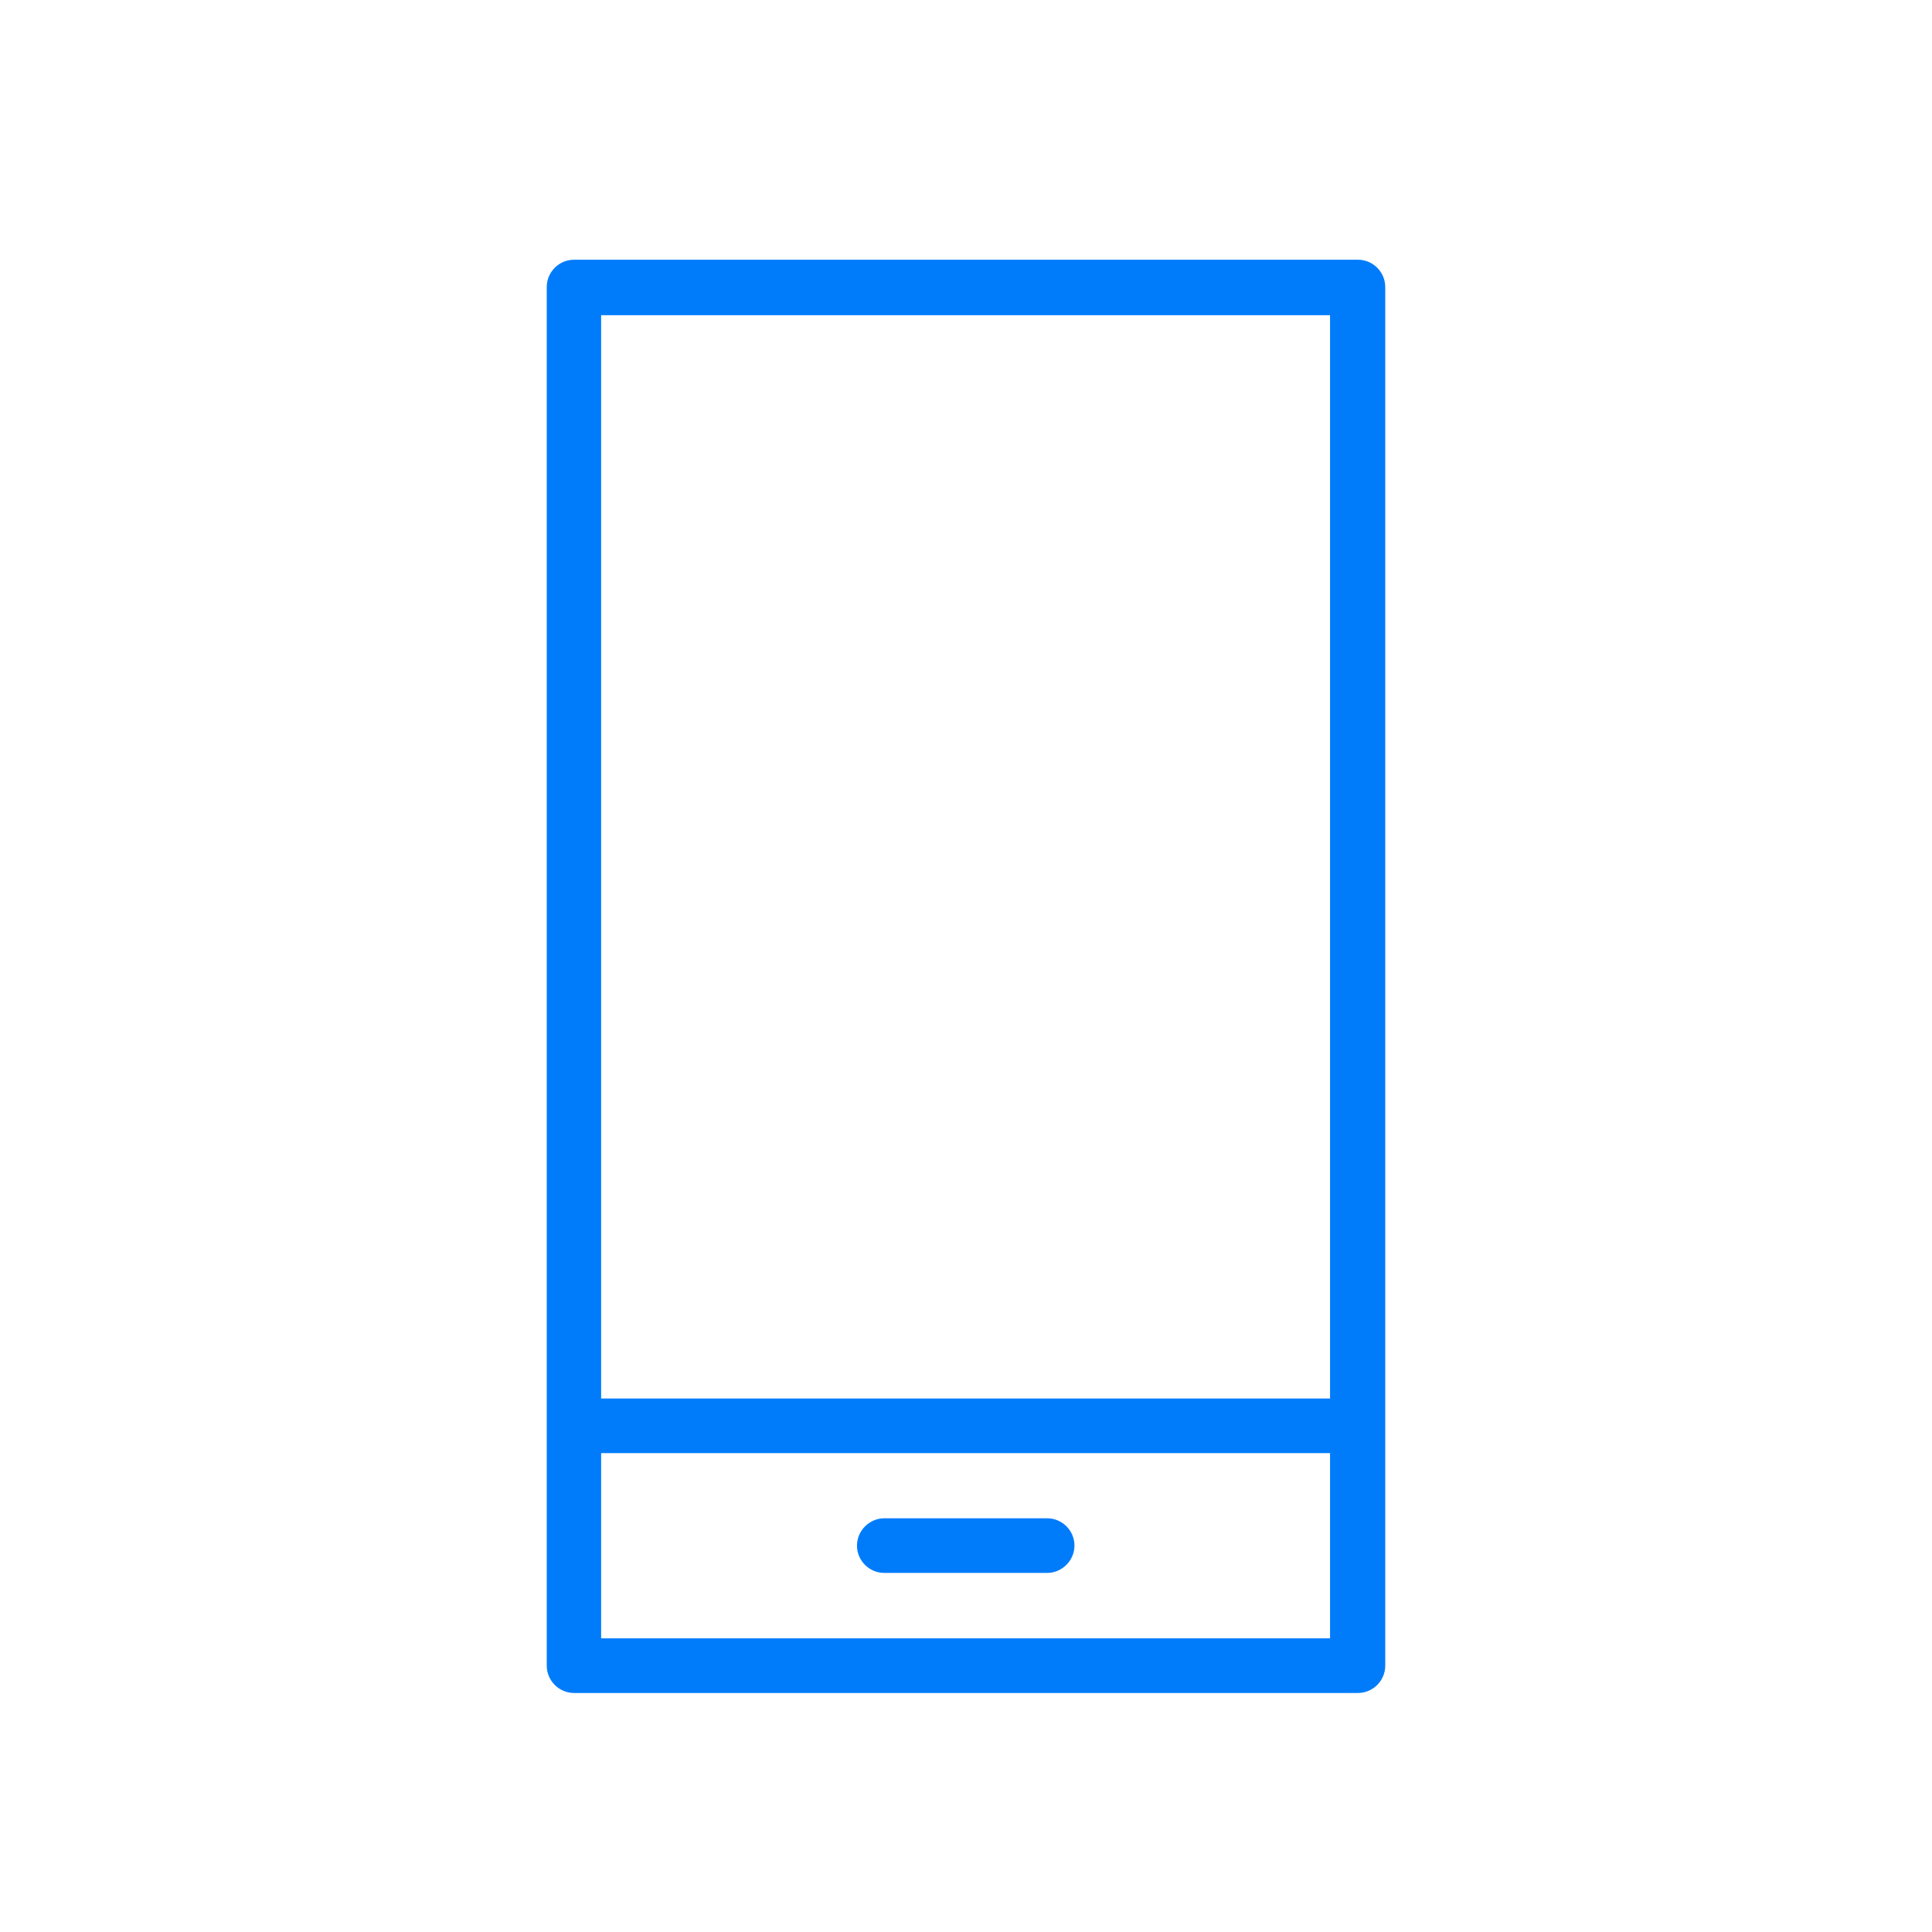
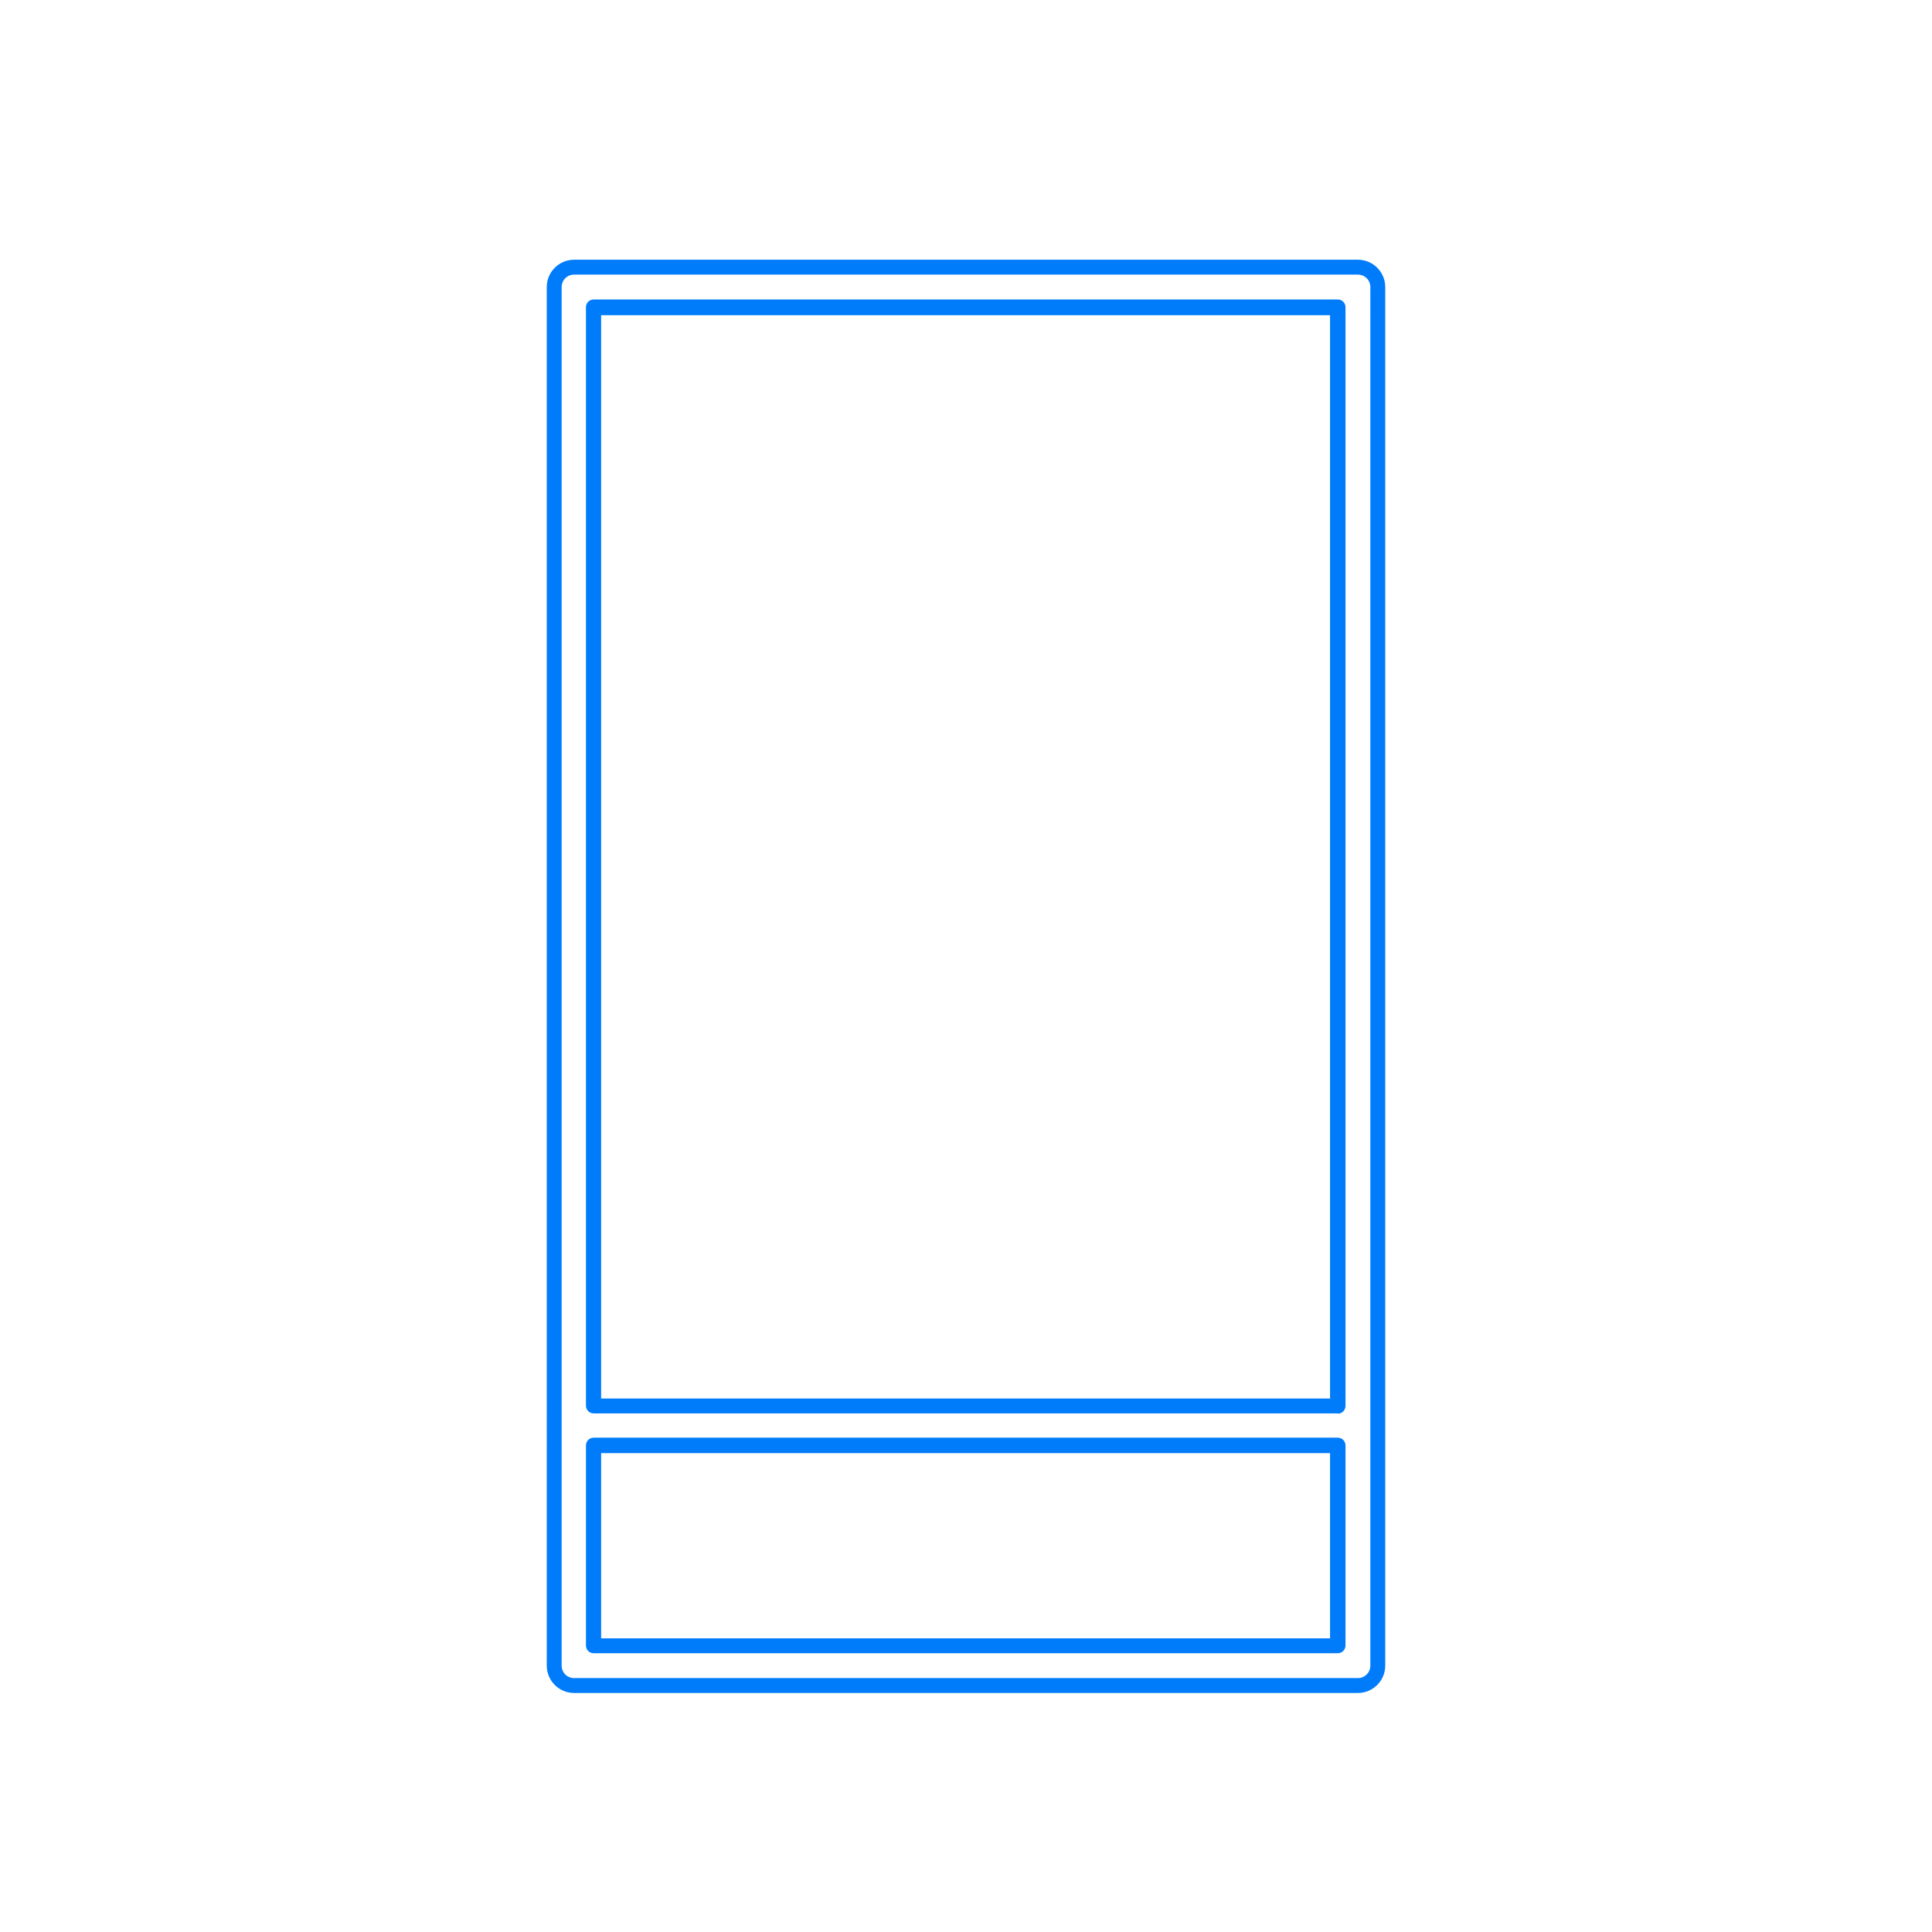
<svg xmlns="http://www.w3.org/2000/svg" id="Layer_1" data-name="Layer 1" viewBox="0 0 70 70">
  <defs>
    <style>
      .cls-1 {
        fill: #007cfb;
      }
    </style>
  </defs>
-   <path class="cls-1" d="m49.2,9.68h-28.4c-.39,0-.73.32-.73.73v49.95c0,.39.32.73.73.73h28.4c.41,0,.73-.32.73-.73V10.4c0-.41-.32-.73-.73-.73Zm-.73,1.45v39.81h-26.96V11.13s26.96,0,26.96,0Zm-26.96,48.5v-7.25h26.96v7.25h-26.96Z" />
  <path class="cls-1" d="m49.2,61.34h-28.4c-.55,0-.99-.45-.99-.99V10.4c0-.55.45-.99.99-.99h28.4c.55,0,.99.45.99.99v49.95c0,.55-.45.99-.99.99ZM20.8,9.95c-.25,0-.45.2-.45.45v49.95c0,.25.2.45.45.45h28.4c.25,0,.45-.2.45-.45V10.4c0-.25-.2-.45-.45-.45,0,0-28.4,0-28.4,0Zm27.67,49.95h-26.96c-.15,0-.28-.12-.28-.28v-7.25c0-.15.12-.28.28-.28h26.96c.15,0,.28.12.28.28v7.25c0,.15-.12.28-.28.28Zm-26.69-.54h26.41v-6.71h-26.41s0,6.71,0,6.71Zm26.69-8.15h-26.96c-.15,0-.28-.12-.28-.28V11.13c0-.15.12-.28.28-.28h26.96c.15,0,.28.12.28.28v39.81c0,.15-.12.28-.28.28Zm-26.69-.54h26.41V11.42h-26.41s0,39.26,0,39.26Z" />
-   <path class="cls-1" d="m37.94,55.26h-5.9c-.41,0-.73.32-.73.73s.32.73.73.73h5.9c.39,0,.73-.32.73-.73s-.32-.73-.73-.73Z" />
-   <path class="cls-1" d="m37.94,56.99h-5.9c-.55,0-.99-.45-.99-.99s.45-.99.99-.99h5.9c.55,0,.99.45.99.99s-.45.99-.99.99Zm-5.9-1.45c-.25,0-.45.2-.45.45s.2.45.45.45h5.9c.25,0,.45-.2.45-.45s-.2-.45-.45-.45h-5.9Z" />
</svg>